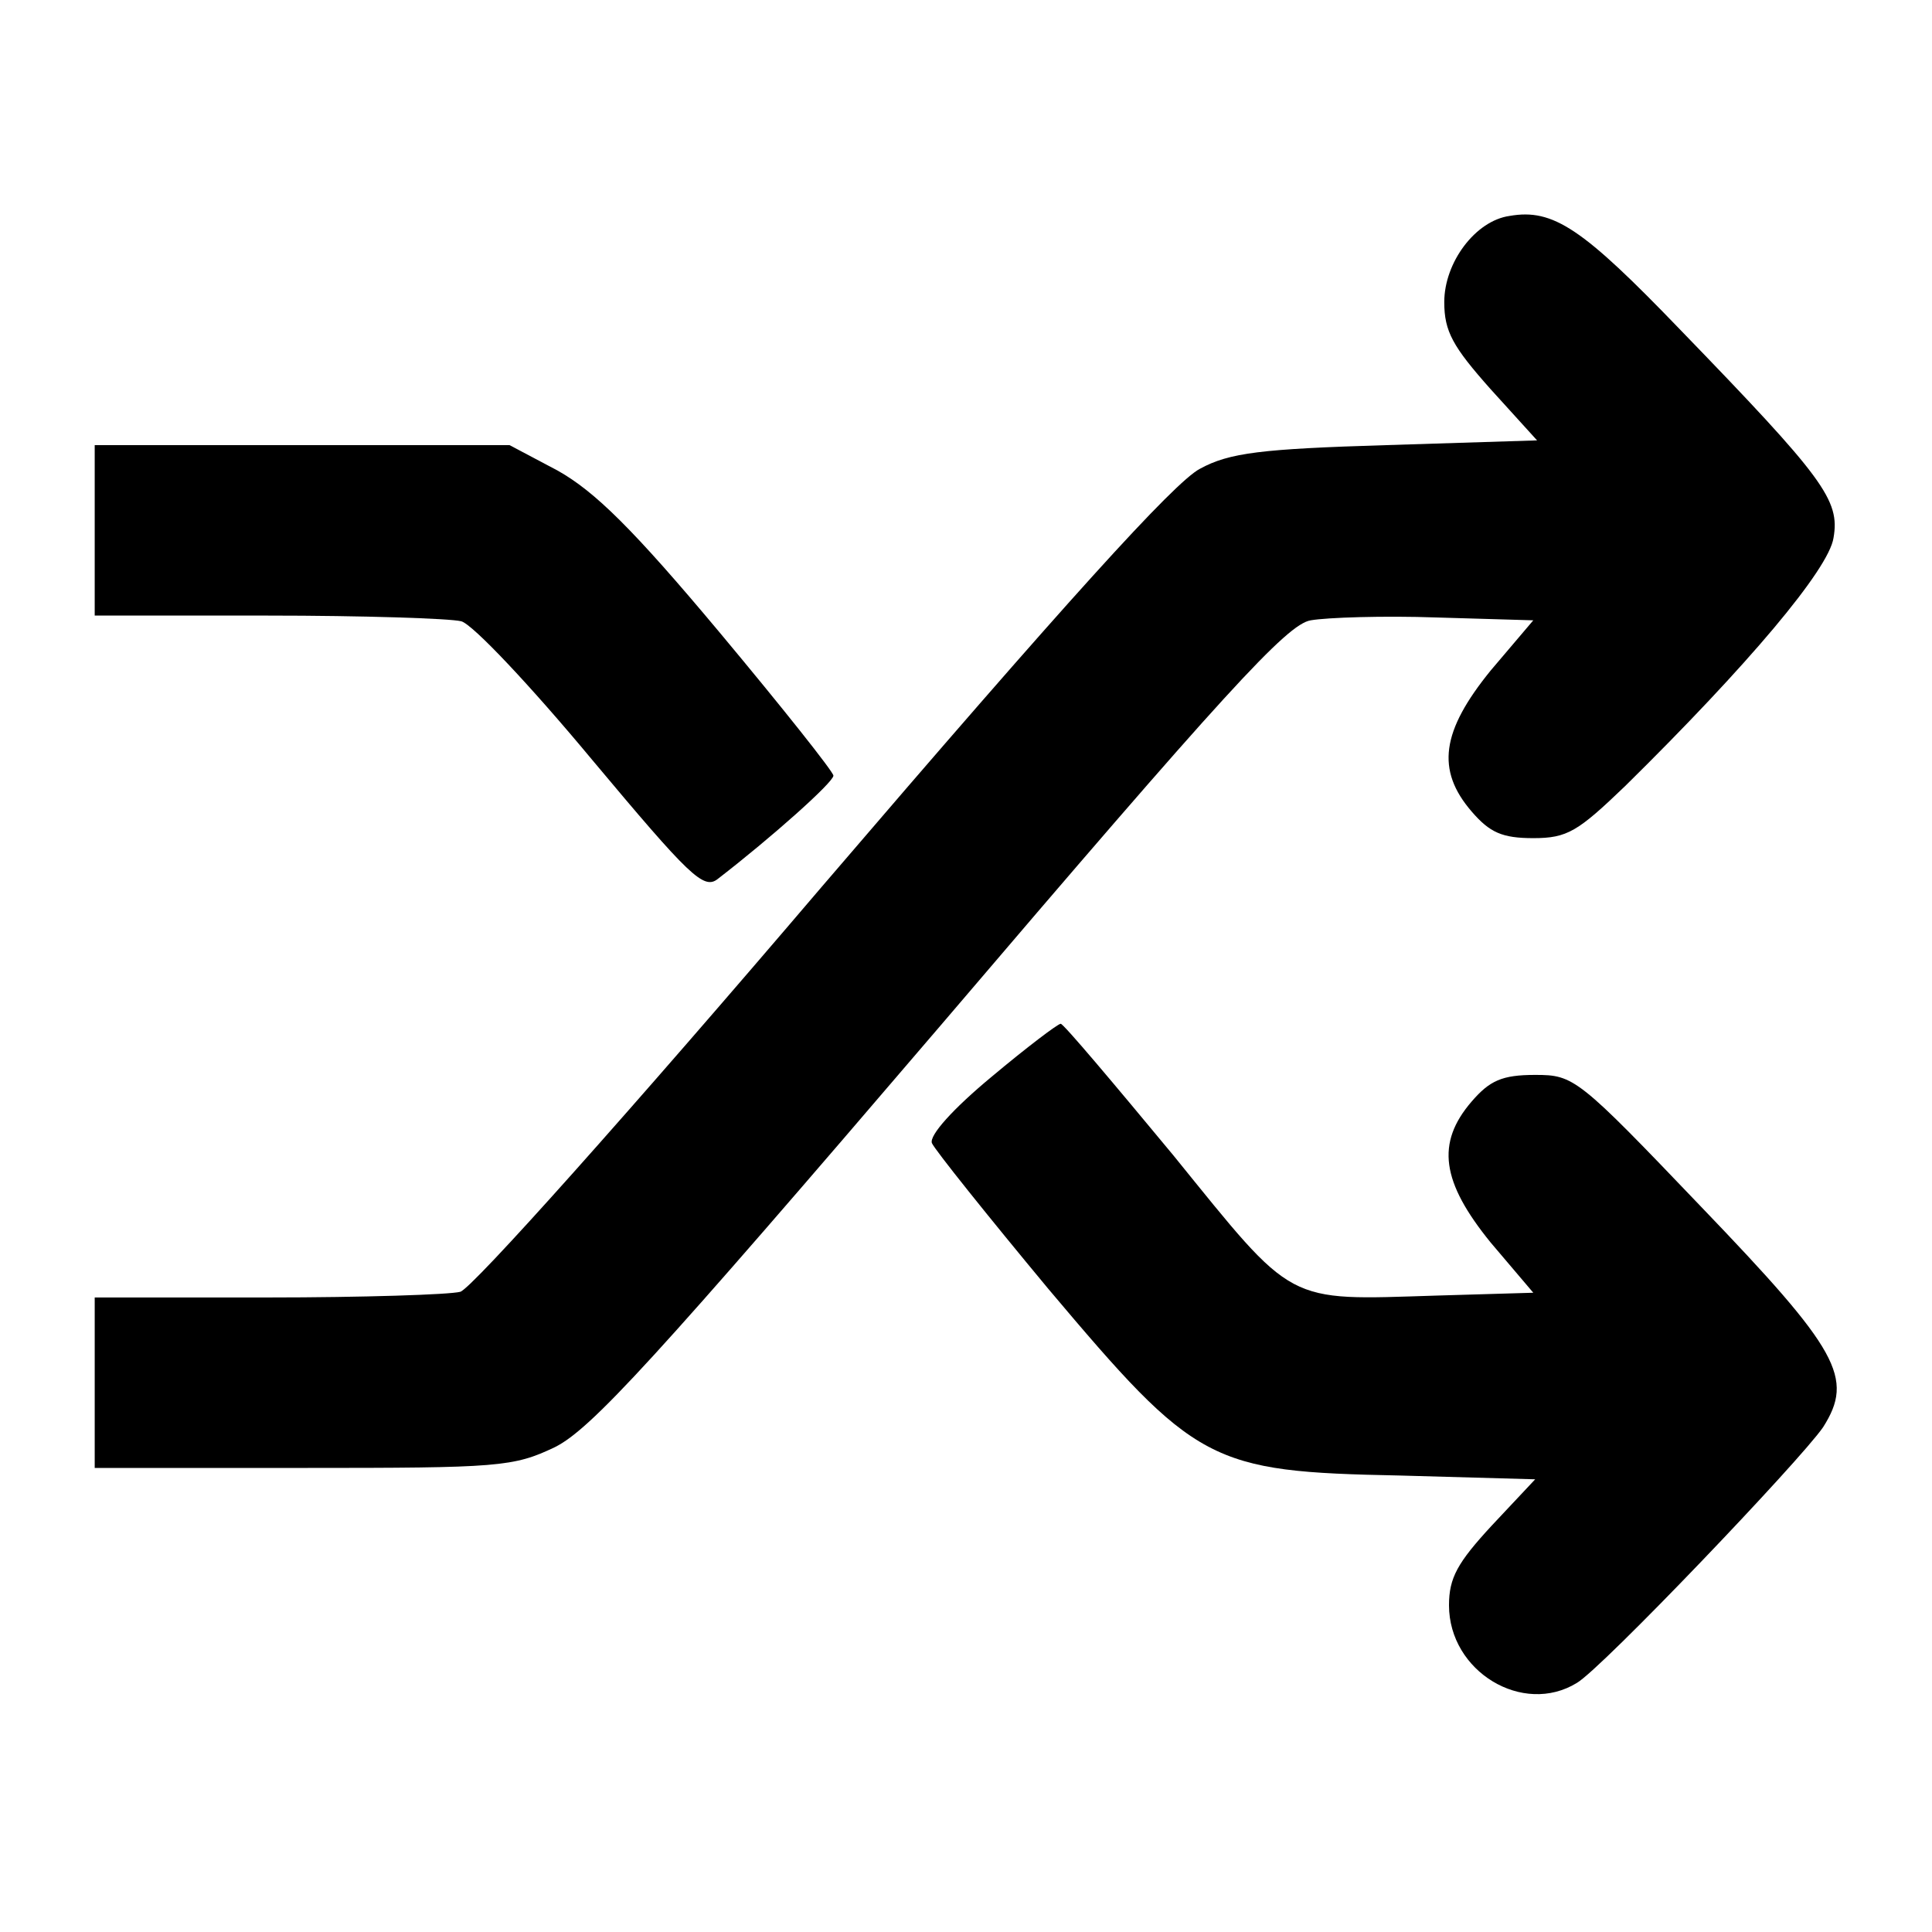
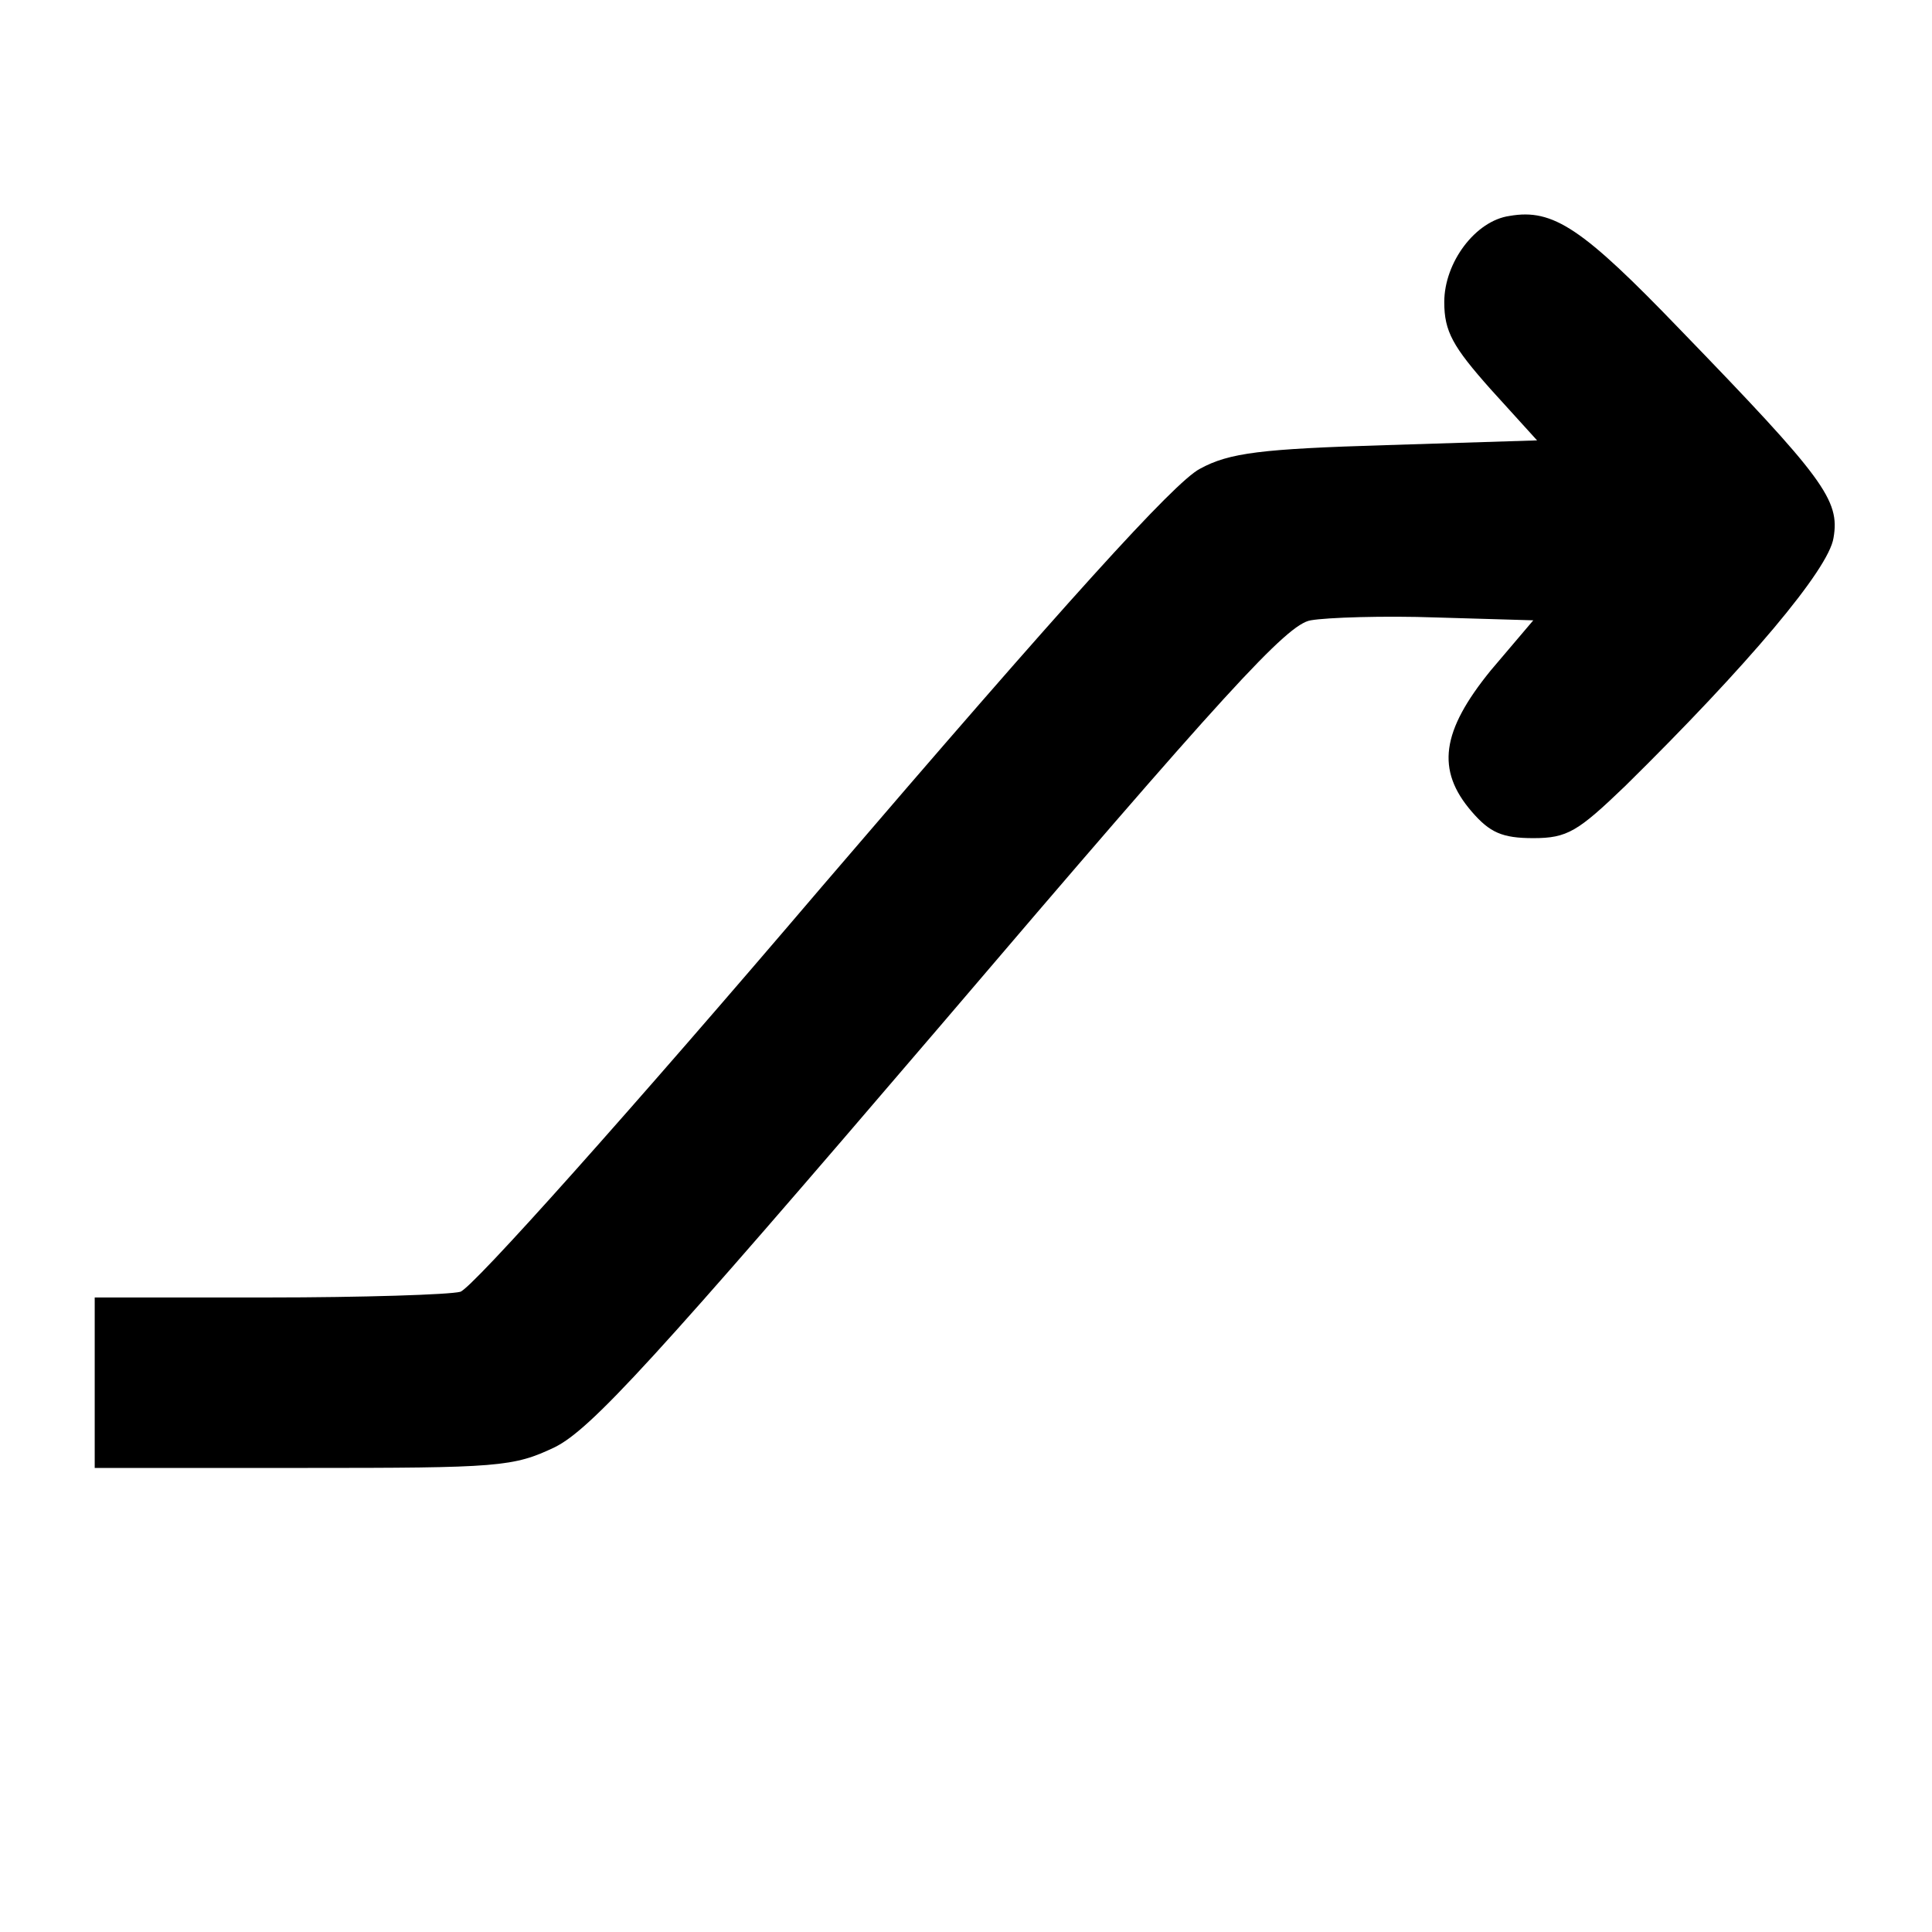
<svg xmlns="http://www.w3.org/2000/svg" version="1.0" width="204pt" height="204pt" viewBox="0 0 204 204" preserveAspectRatio="xMidYMid meet">
  <g transform="translate(0,204) scale(0.1,-0.1)" fill="#000000" stroke="none">
    <path d="M1594 1812 c-36 -5 -69 -49 -69 -91 0 -31 9 -47 49 -92 l49 -54 -159 -5 c-132 -4 -166 -8 -197 -25 -27 -14 -142 -141 -399 -441 -202 -237 -370 -425 -382 -428 -11 -3 -103 -6 -203 -6 l-183 0 0 -90 0 -90 220 0 c207 0 222 1 266 22 38 19 105 92 407 445 301 353 366 424 391 428 17 3 77 5 133 3 l102 -3 -45 -53 c-52 -64 -58 -105 -20 -149 19 -22 32 -28 65 -28 36 0 47 7 97 55 130 128 215 229 220 262 7 40 -10 63 -162 220 -103 107 -134 128 -180 120z" />
-     <path d="M100 1480 l0 -90 183 0 c100 0 192 -3 204 -6 12 -3 74 -69 138 -146 103 -123 118 -138 133 -126 57 44 122 102 122 109 0 4 -54 72 -120 151 -92 110 -132 149 -171 171 l-51 27 -219 0 -219 0 0 -90z" />
-     <path d="M1047 903 c-41 -34 -66 -62 -63 -70 3 -7 59 -77 123 -154 156 -185 170 -193 371 -197 l143 -4 -46 -49 c-36 -39 -45 -55 -45 -84 0 -70 78 -117 135 -82 26 15 236 235 260 270 33 52 17 81 -129 233 -130 136 -134 139 -175 139 -35 0 -48 -6 -67 -28 -38 -44 -32 -85 20 -149 l45 -53 -102 -3 c-161 -5 -149 -11 -278 148 -63 76 -116 139 -119 139 -3 0 -36 -25 -73 -56z" />
  </g>
</svg>